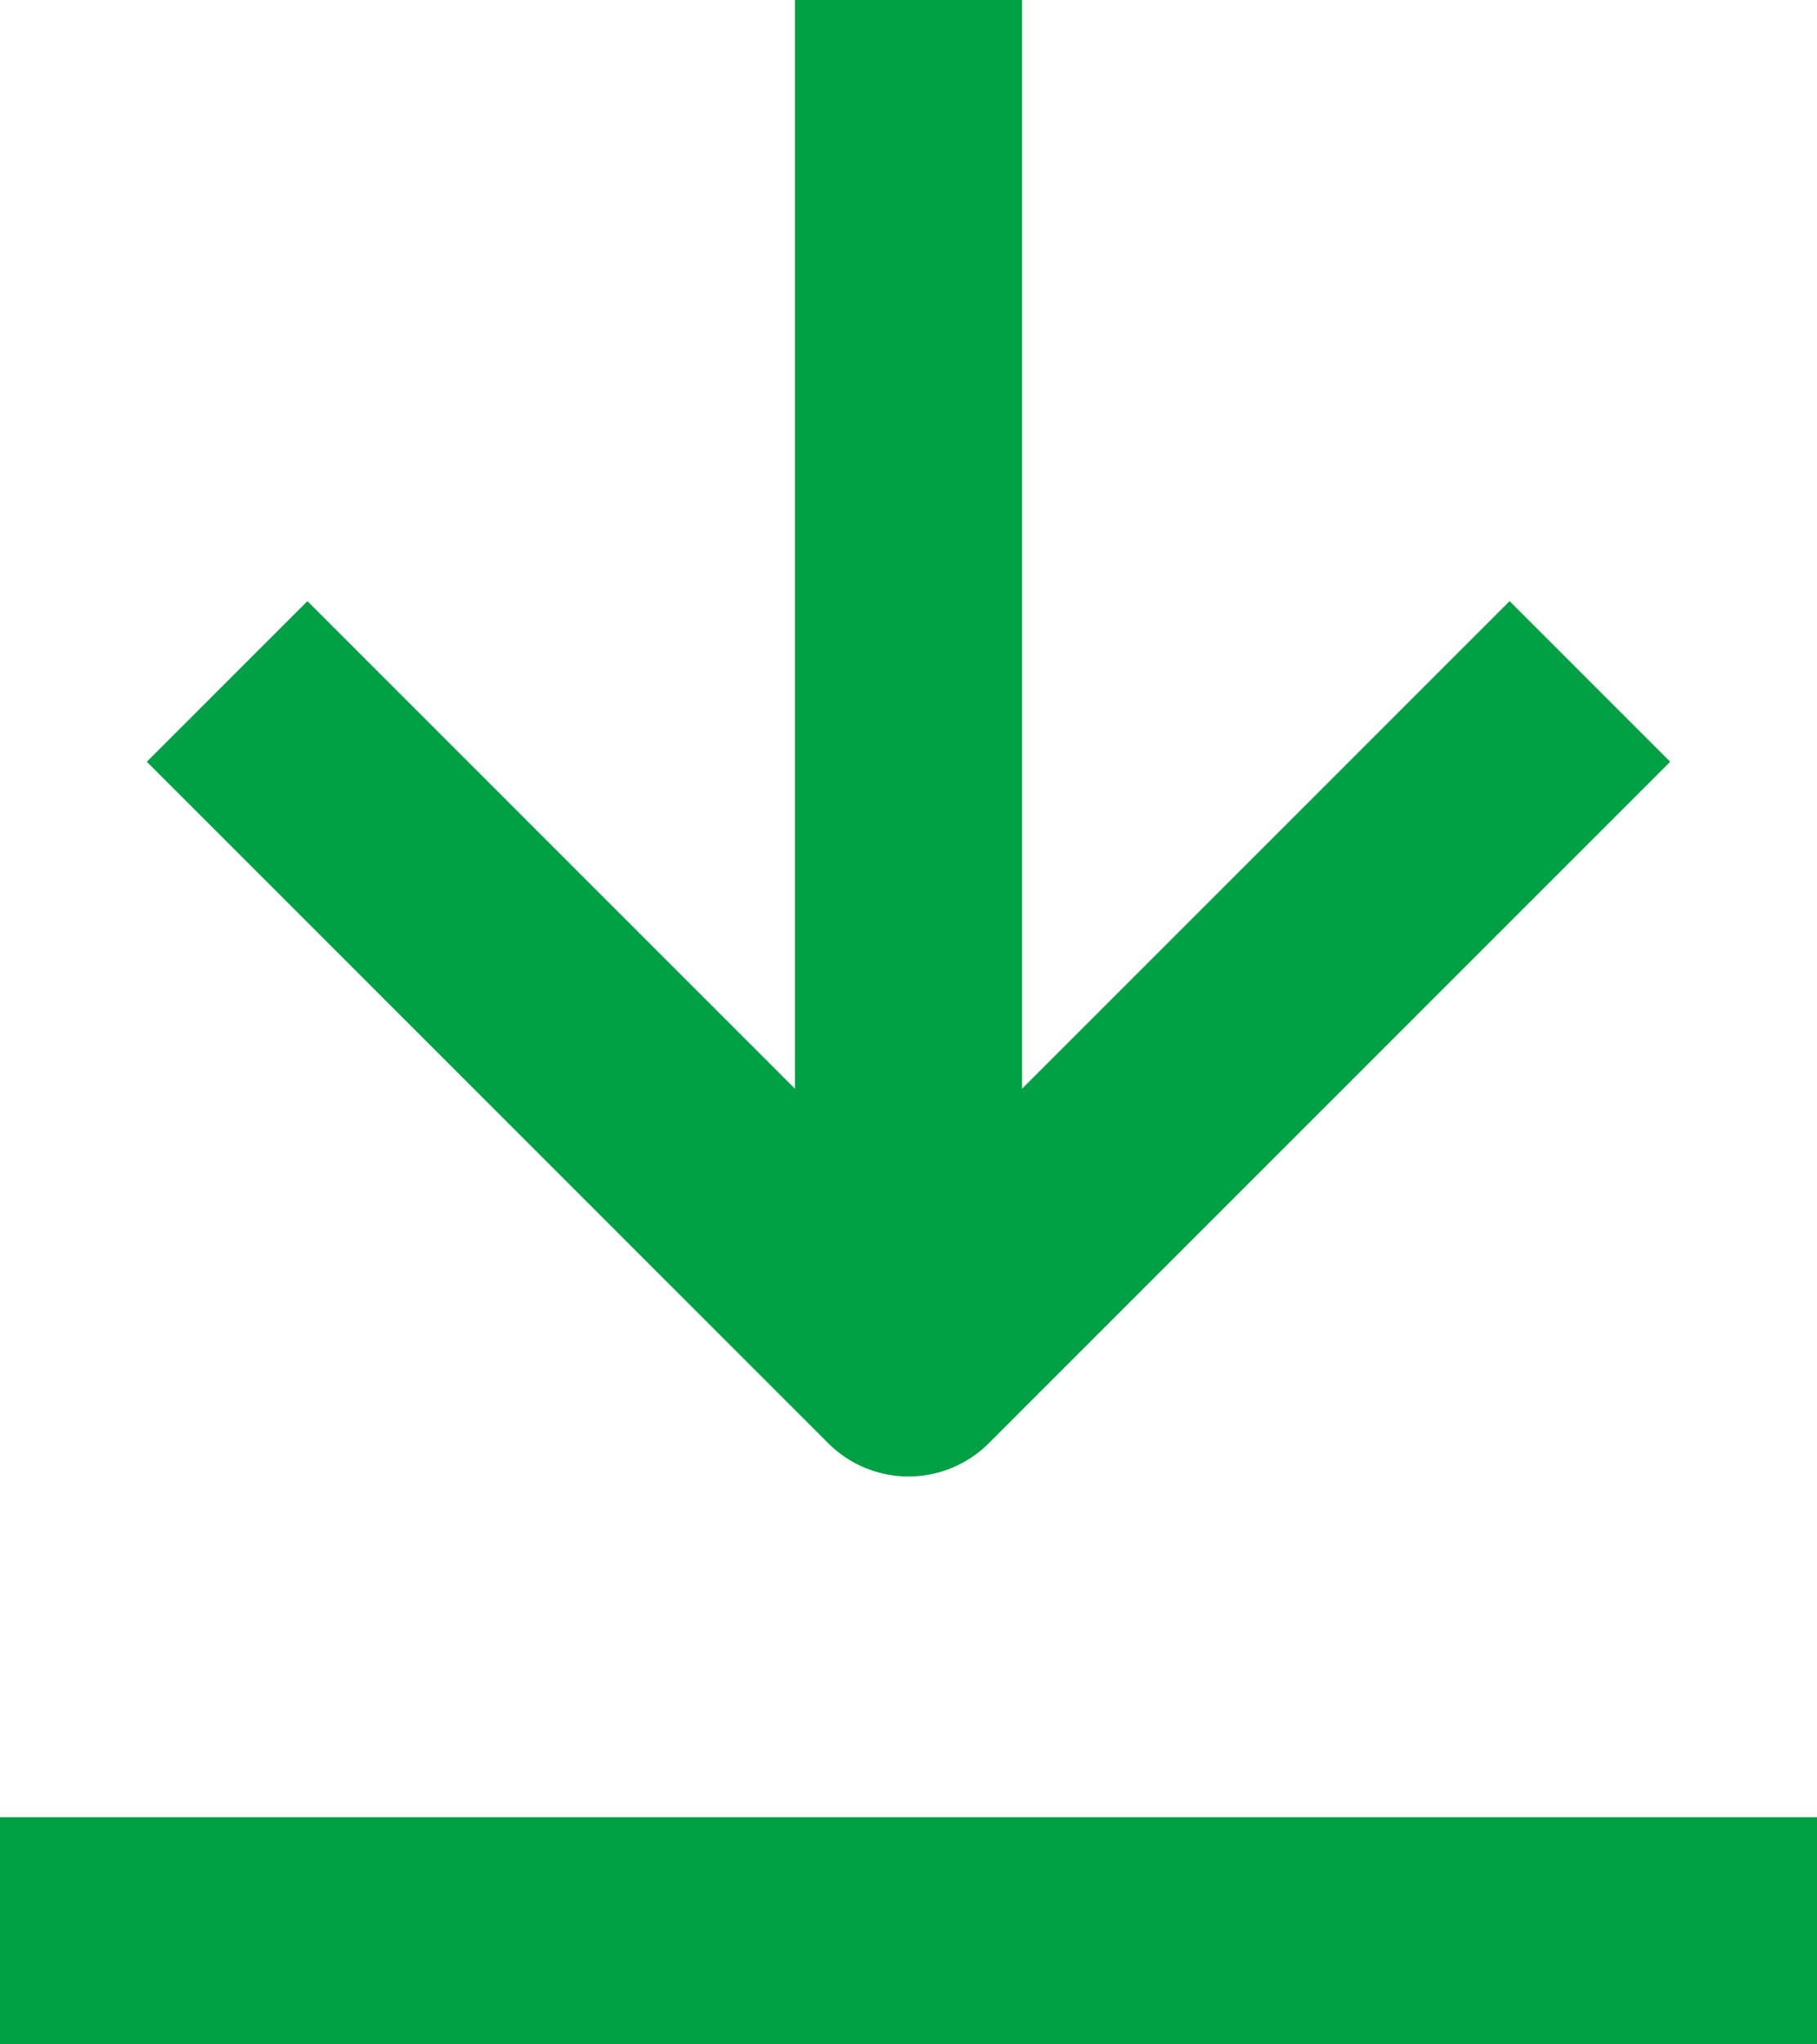
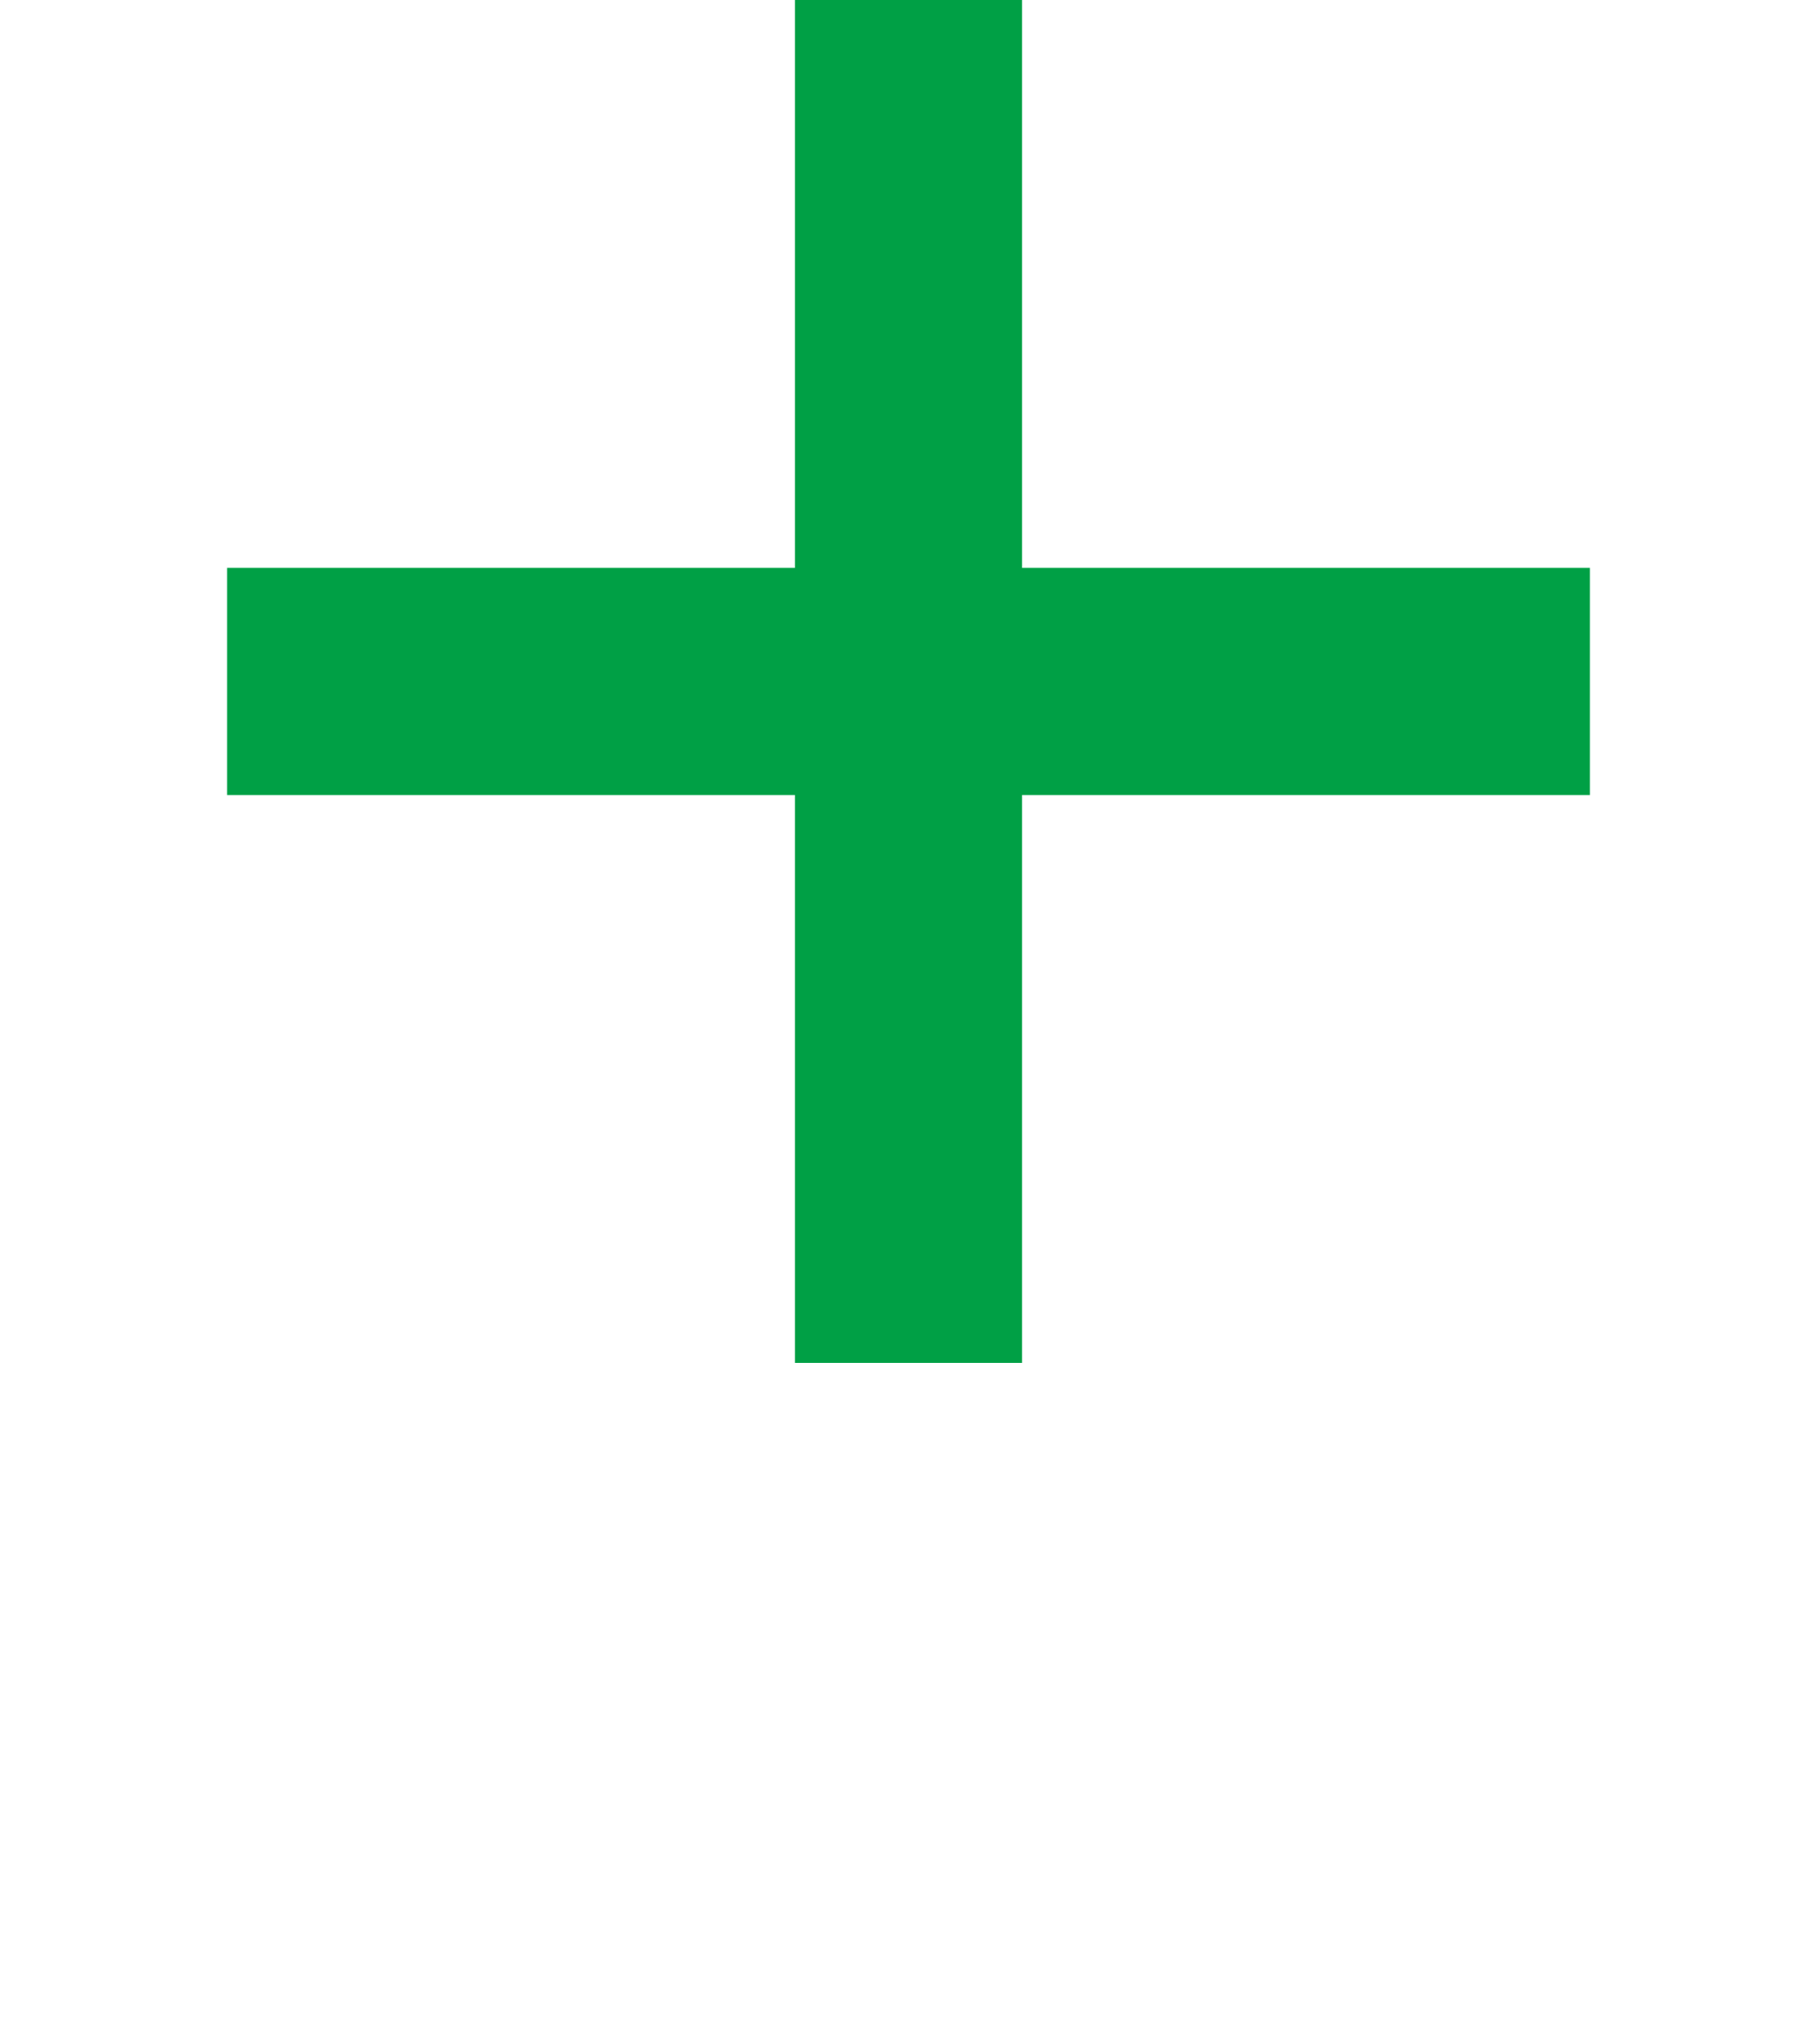
<svg xmlns="http://www.w3.org/2000/svg" width="8" height="9" viewBox="0 0 8 9" fill="none">
-   <path d="M0 8.5H8" stroke="#00A045" stroke-linejoin="round" />
  <path d="M4 0V6" stroke="#00A045" stroke-linejoin="round" />
-   <path d="M1 3L4 6L7 3" stroke="#00A045" stroke-linejoin="round" />
+   <path d="M1 3L7 3" stroke="#00A045" stroke-linejoin="round" />
</svg>